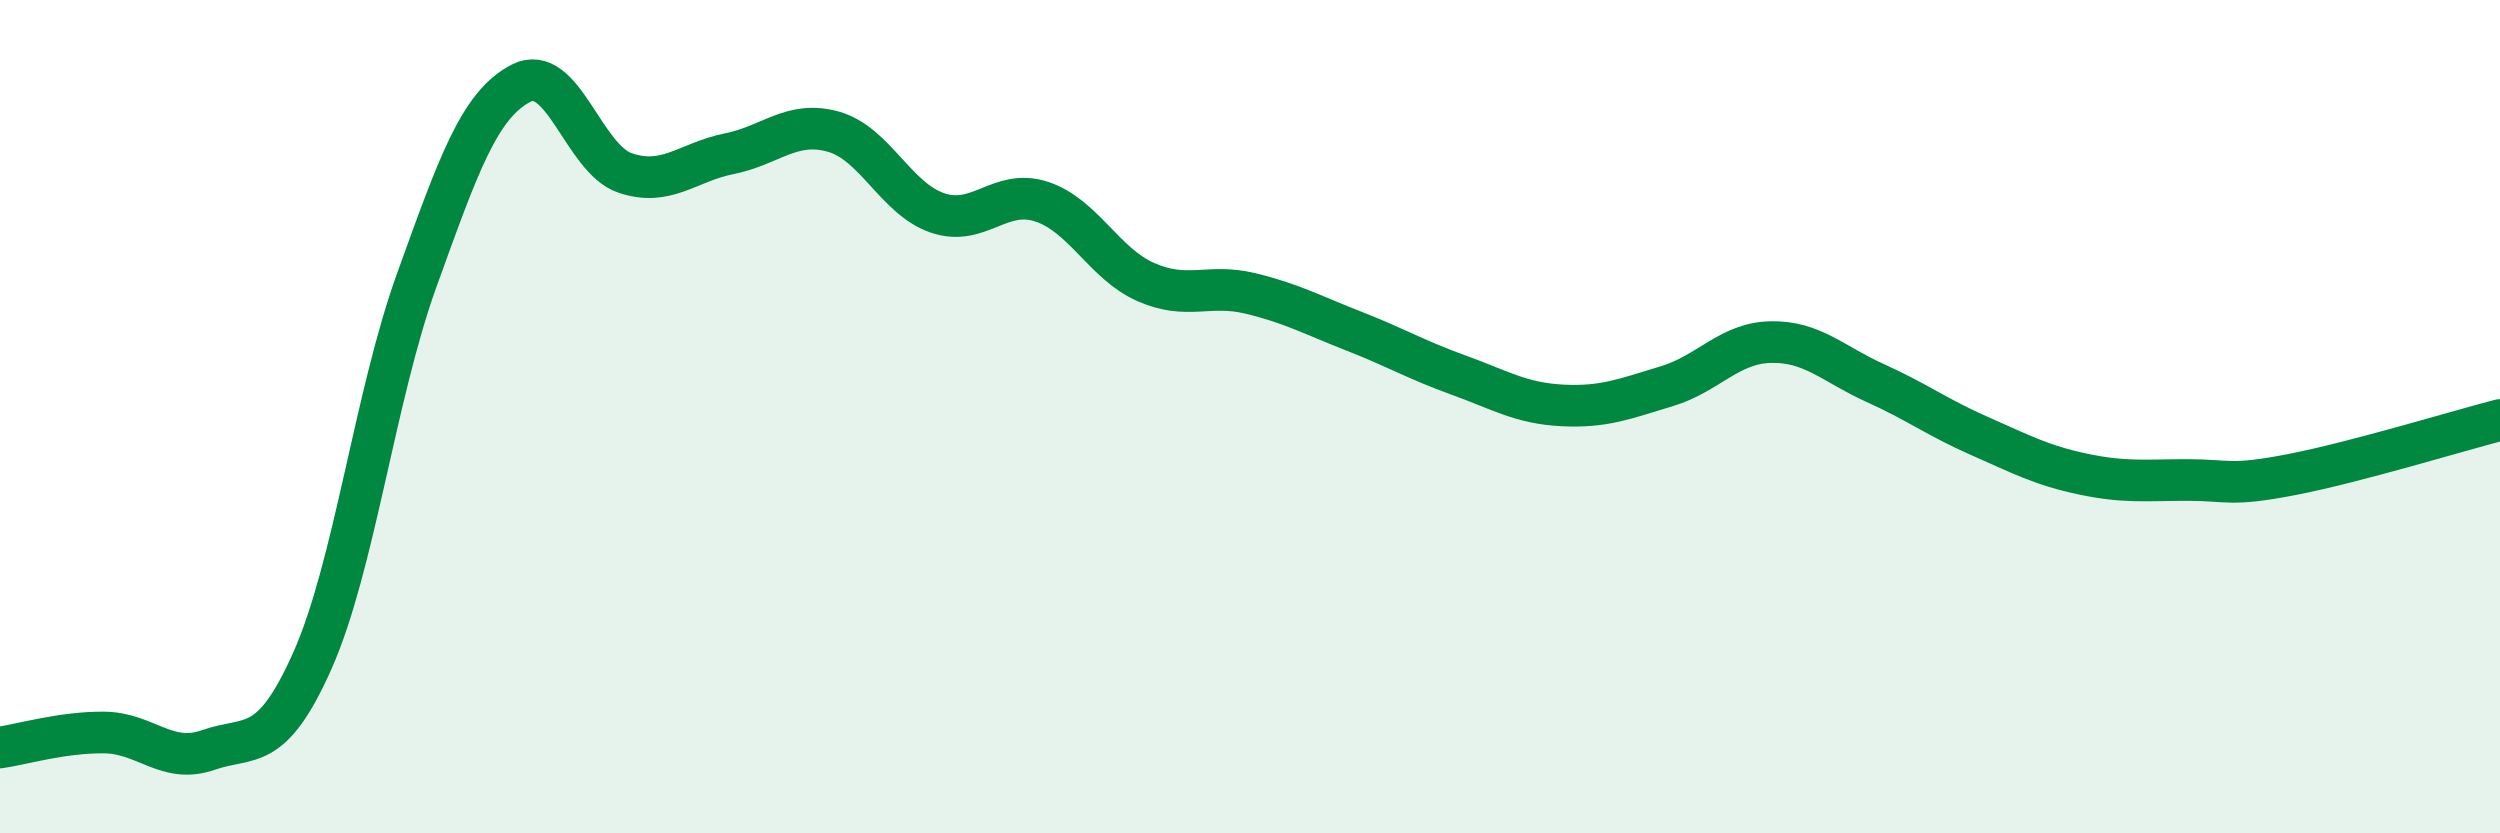
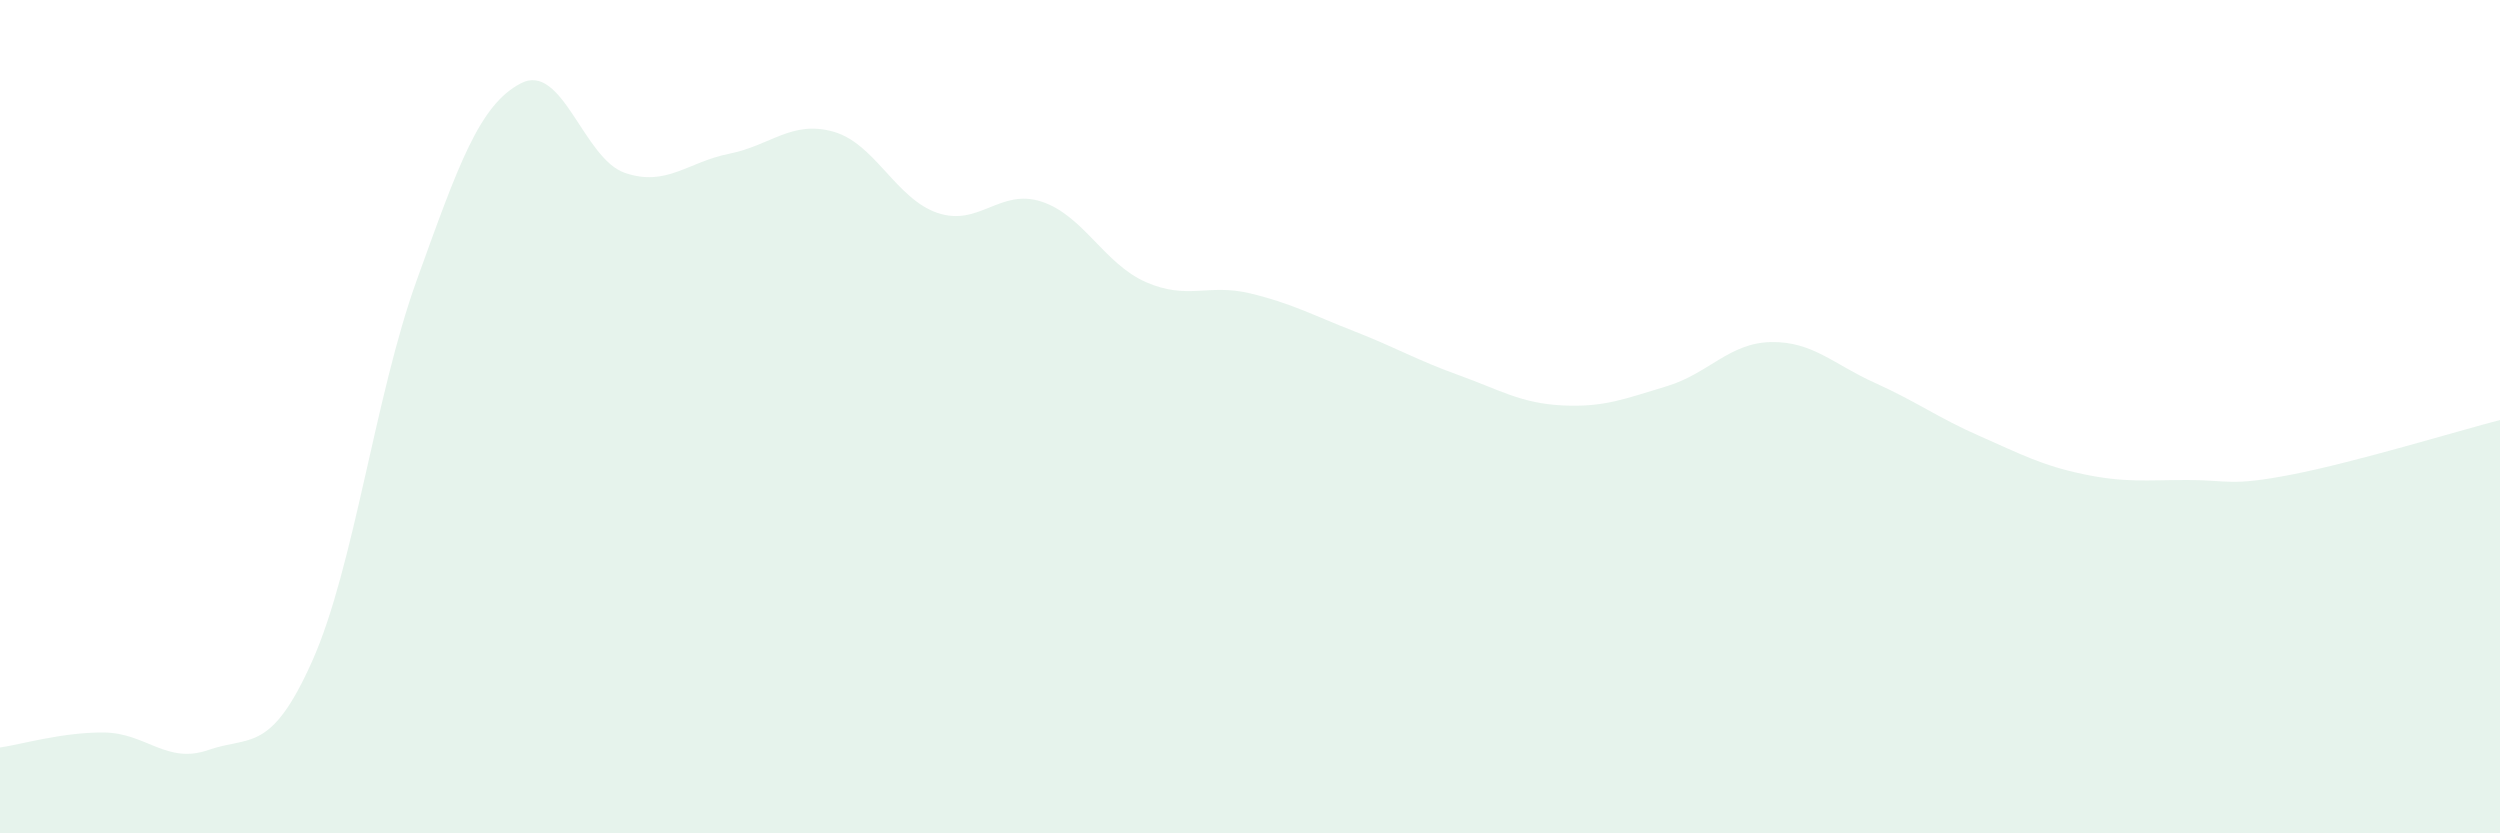
<svg xmlns="http://www.w3.org/2000/svg" width="60" height="20" viewBox="0 0 60 20">
  <path d="M 0,17.94 C 0.5,17.87 1.5,17.57 2.5,17.58 C 3.5,17.59 4,18.35 5,18 C 6,17.65 6.5,18.1 7.5,15.85 C 8.5,13.6 9,9.5 10,6.73 C 11,3.96 11.5,2.52 12.5,2 C 13.5,1.48 14,3.81 15,4.15 C 16,4.49 16.5,3.89 17.5,3.69 C 18.5,3.49 19,2.88 20,3.16 C 21,3.44 21.5,4.77 22.5,5.11 C 23.5,5.45 24,4.51 25,4.84 C 26,5.17 26.5,6.33 27.5,6.77 C 28.5,7.21 29,6.8 30,7.04 C 31,7.28 31.5,7.56 32.5,7.95 C 33.5,8.34 34,8.64 35,9 C 36,9.36 36.5,9.68 37.5,9.73 C 38.5,9.78 39,9.57 40,9.27 C 41,8.97 41.5,8.23 42.5,8.21 C 43.5,8.19 44,8.74 45,9.19 C 46,9.64 46.5,10.02 47.5,10.46 C 48.5,10.9 49,11.17 50,11.38 C 51,11.59 51.5,11.52 52.5,11.52 C 53.5,11.52 53.5,11.68 55,11.39 C 56.5,11.1 59,10.34 60,10.08L60 20L0 20Z" fill="#008740" opacity="0.1" stroke-linecap="round" stroke-linejoin="round" />
-   <path d="M 0,17.94 C 0.5,17.87 1.5,17.57 2.5,17.58 C 3.5,17.59 4,18.35 5,18 C 6,17.65 6.5,18.1 7.5,15.85 C 8.5,13.6 9,9.5 10,6.73 C 11,3.96 11.5,2.52 12.5,2 C 13.5,1.48 14,3.81 15,4.15 C 16,4.49 16.5,3.89 17.5,3.69 C 18.5,3.49 19,2.88 20,3.16 C 21,3.44 21.5,4.77 22.5,5.11 C 23.5,5.45 24,4.51 25,4.84 C 26,5.17 26.5,6.33 27.5,6.77 C 28.5,7.21 29,6.8 30,7.04 C 31,7.28 31.5,7.56 32.5,7.95 C 33.5,8.34 34,8.64 35,9 C 36,9.36 36.5,9.68 37.5,9.73 C 38.5,9.78 39,9.57 40,9.27 C 41,8.97 41.5,8.23 42.5,8.21 C 43.5,8.19 44,8.74 45,9.19 C 46,9.64 46.5,10.02 47.5,10.46 C 48.5,10.9 49,11.17 50,11.38 C 51,11.59 51.5,11.52 52.5,11.52 C 53.5,11.52 53.5,11.68 55,11.39 C 56.5,11.1 59,10.34 60,10.08" stroke="#008740" stroke-width="1" fill="none" stroke-linecap="round" stroke-linejoin="round" />
</svg>